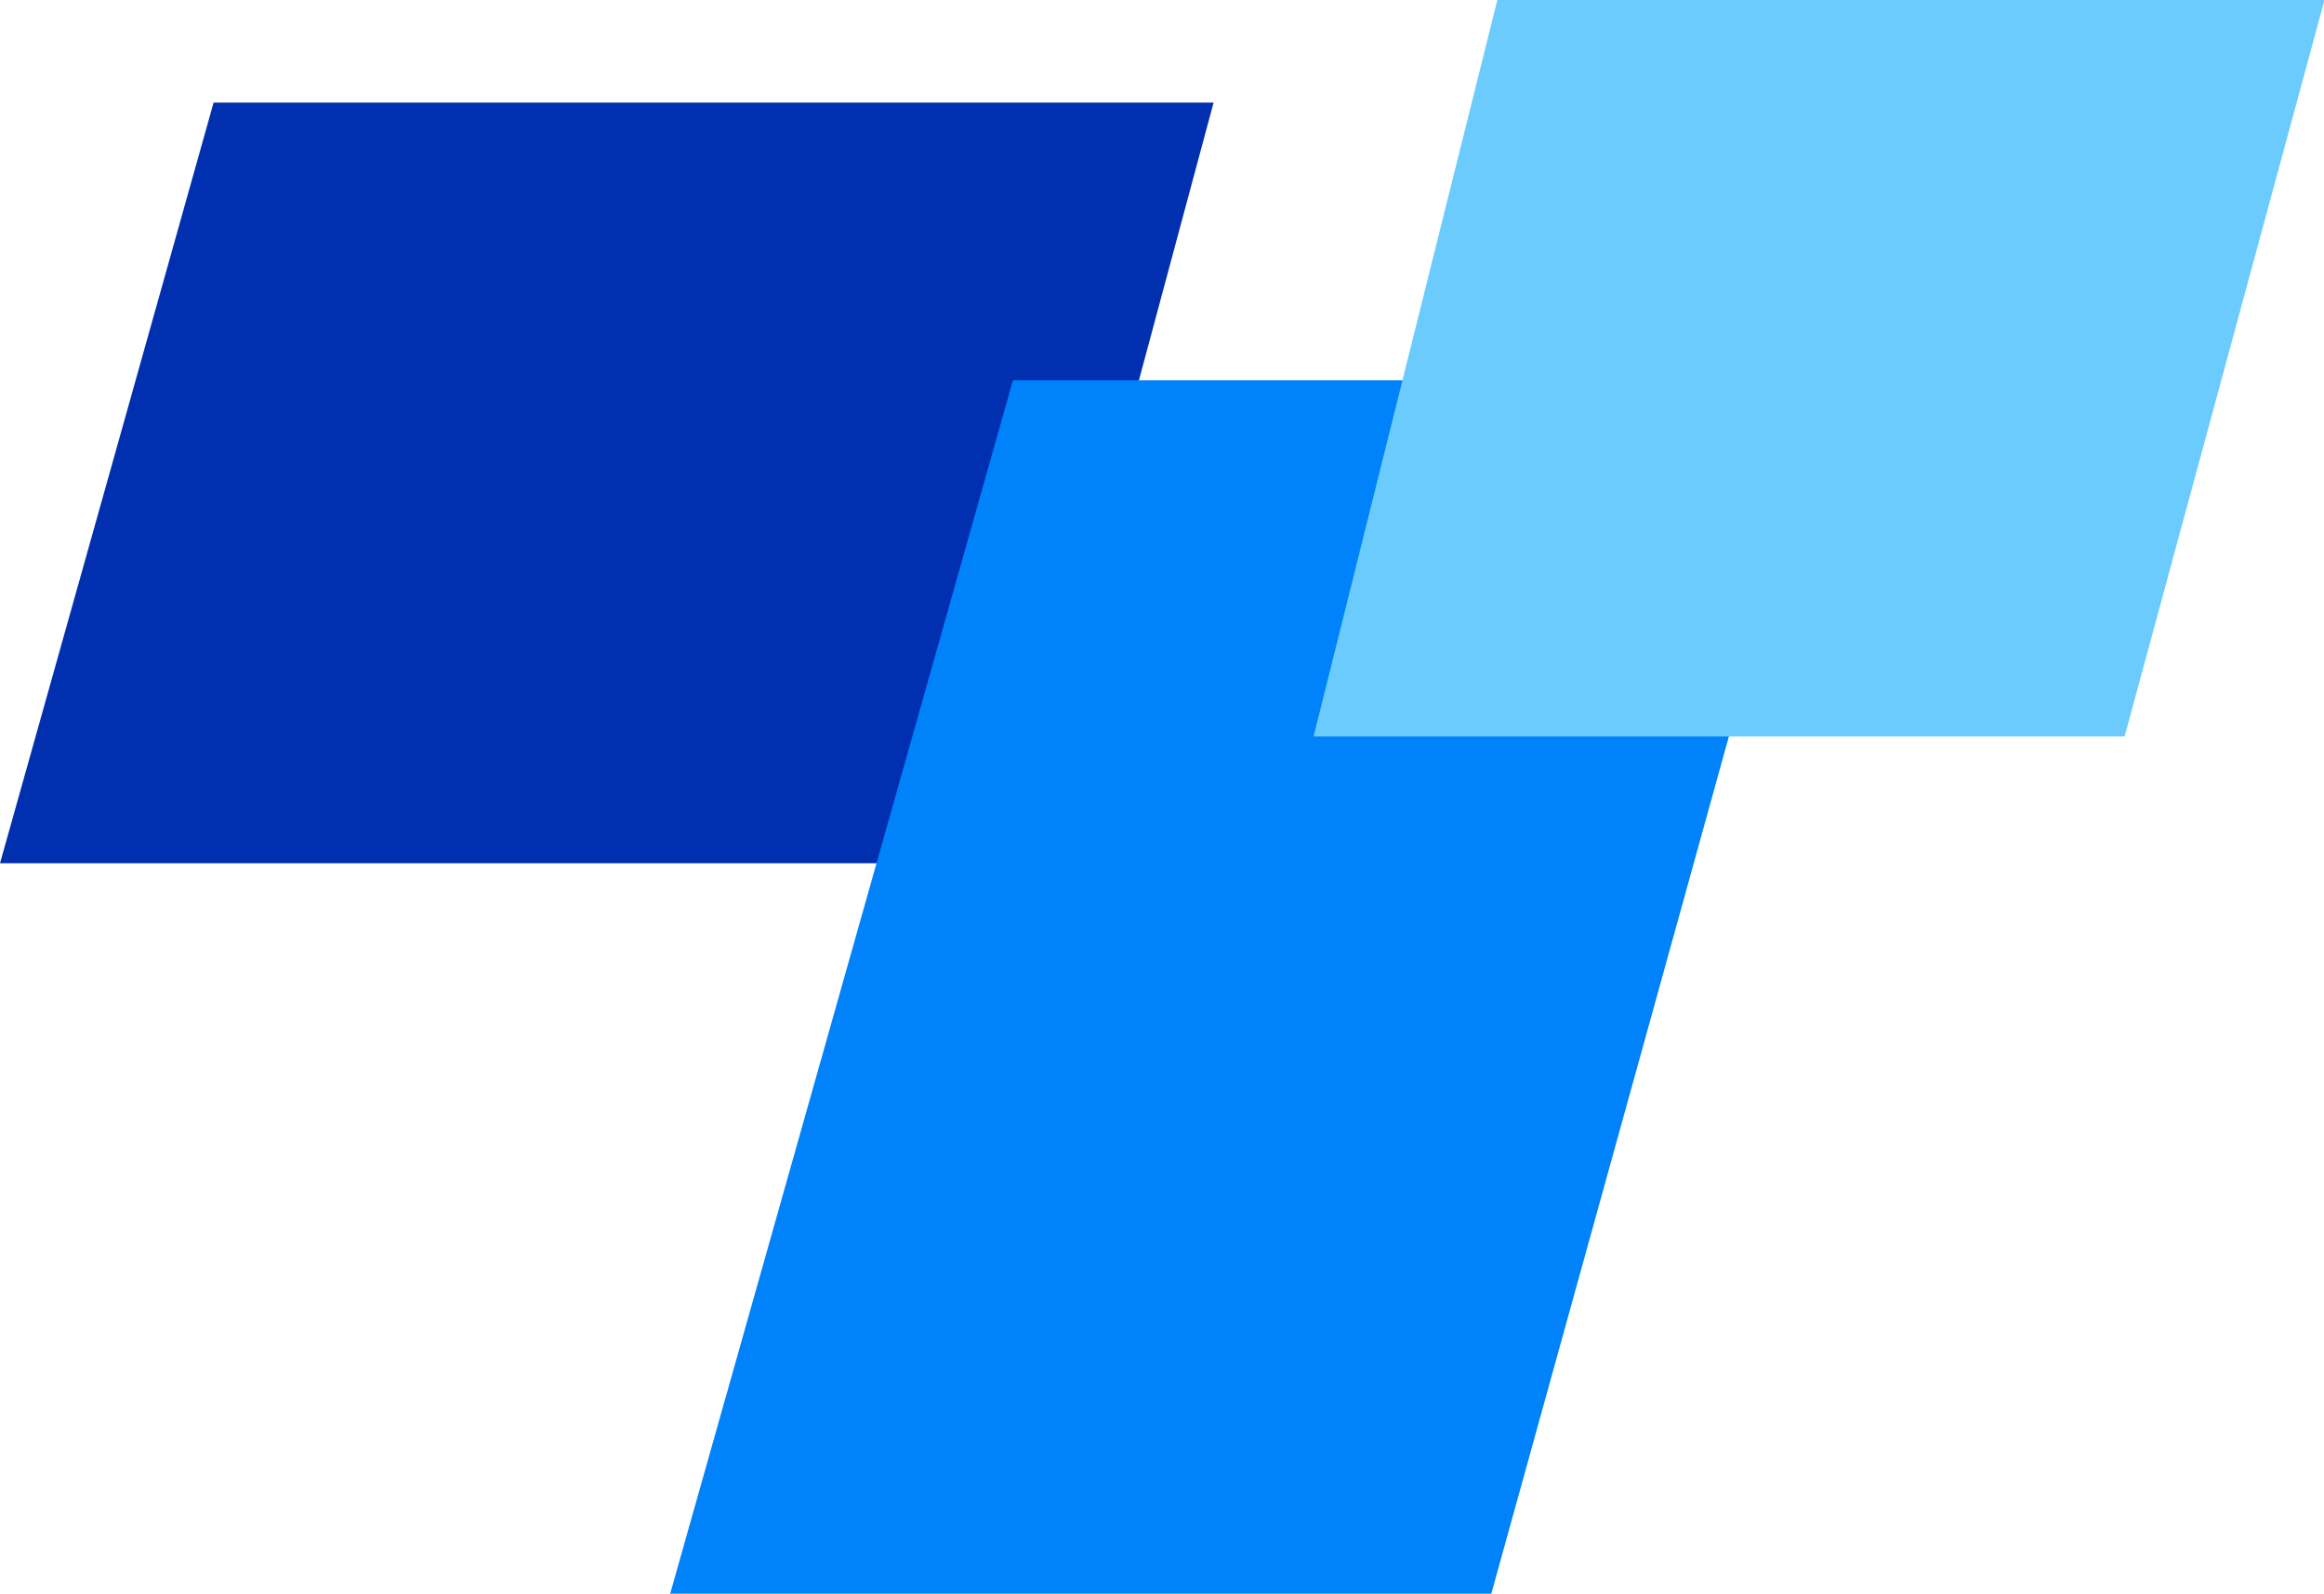
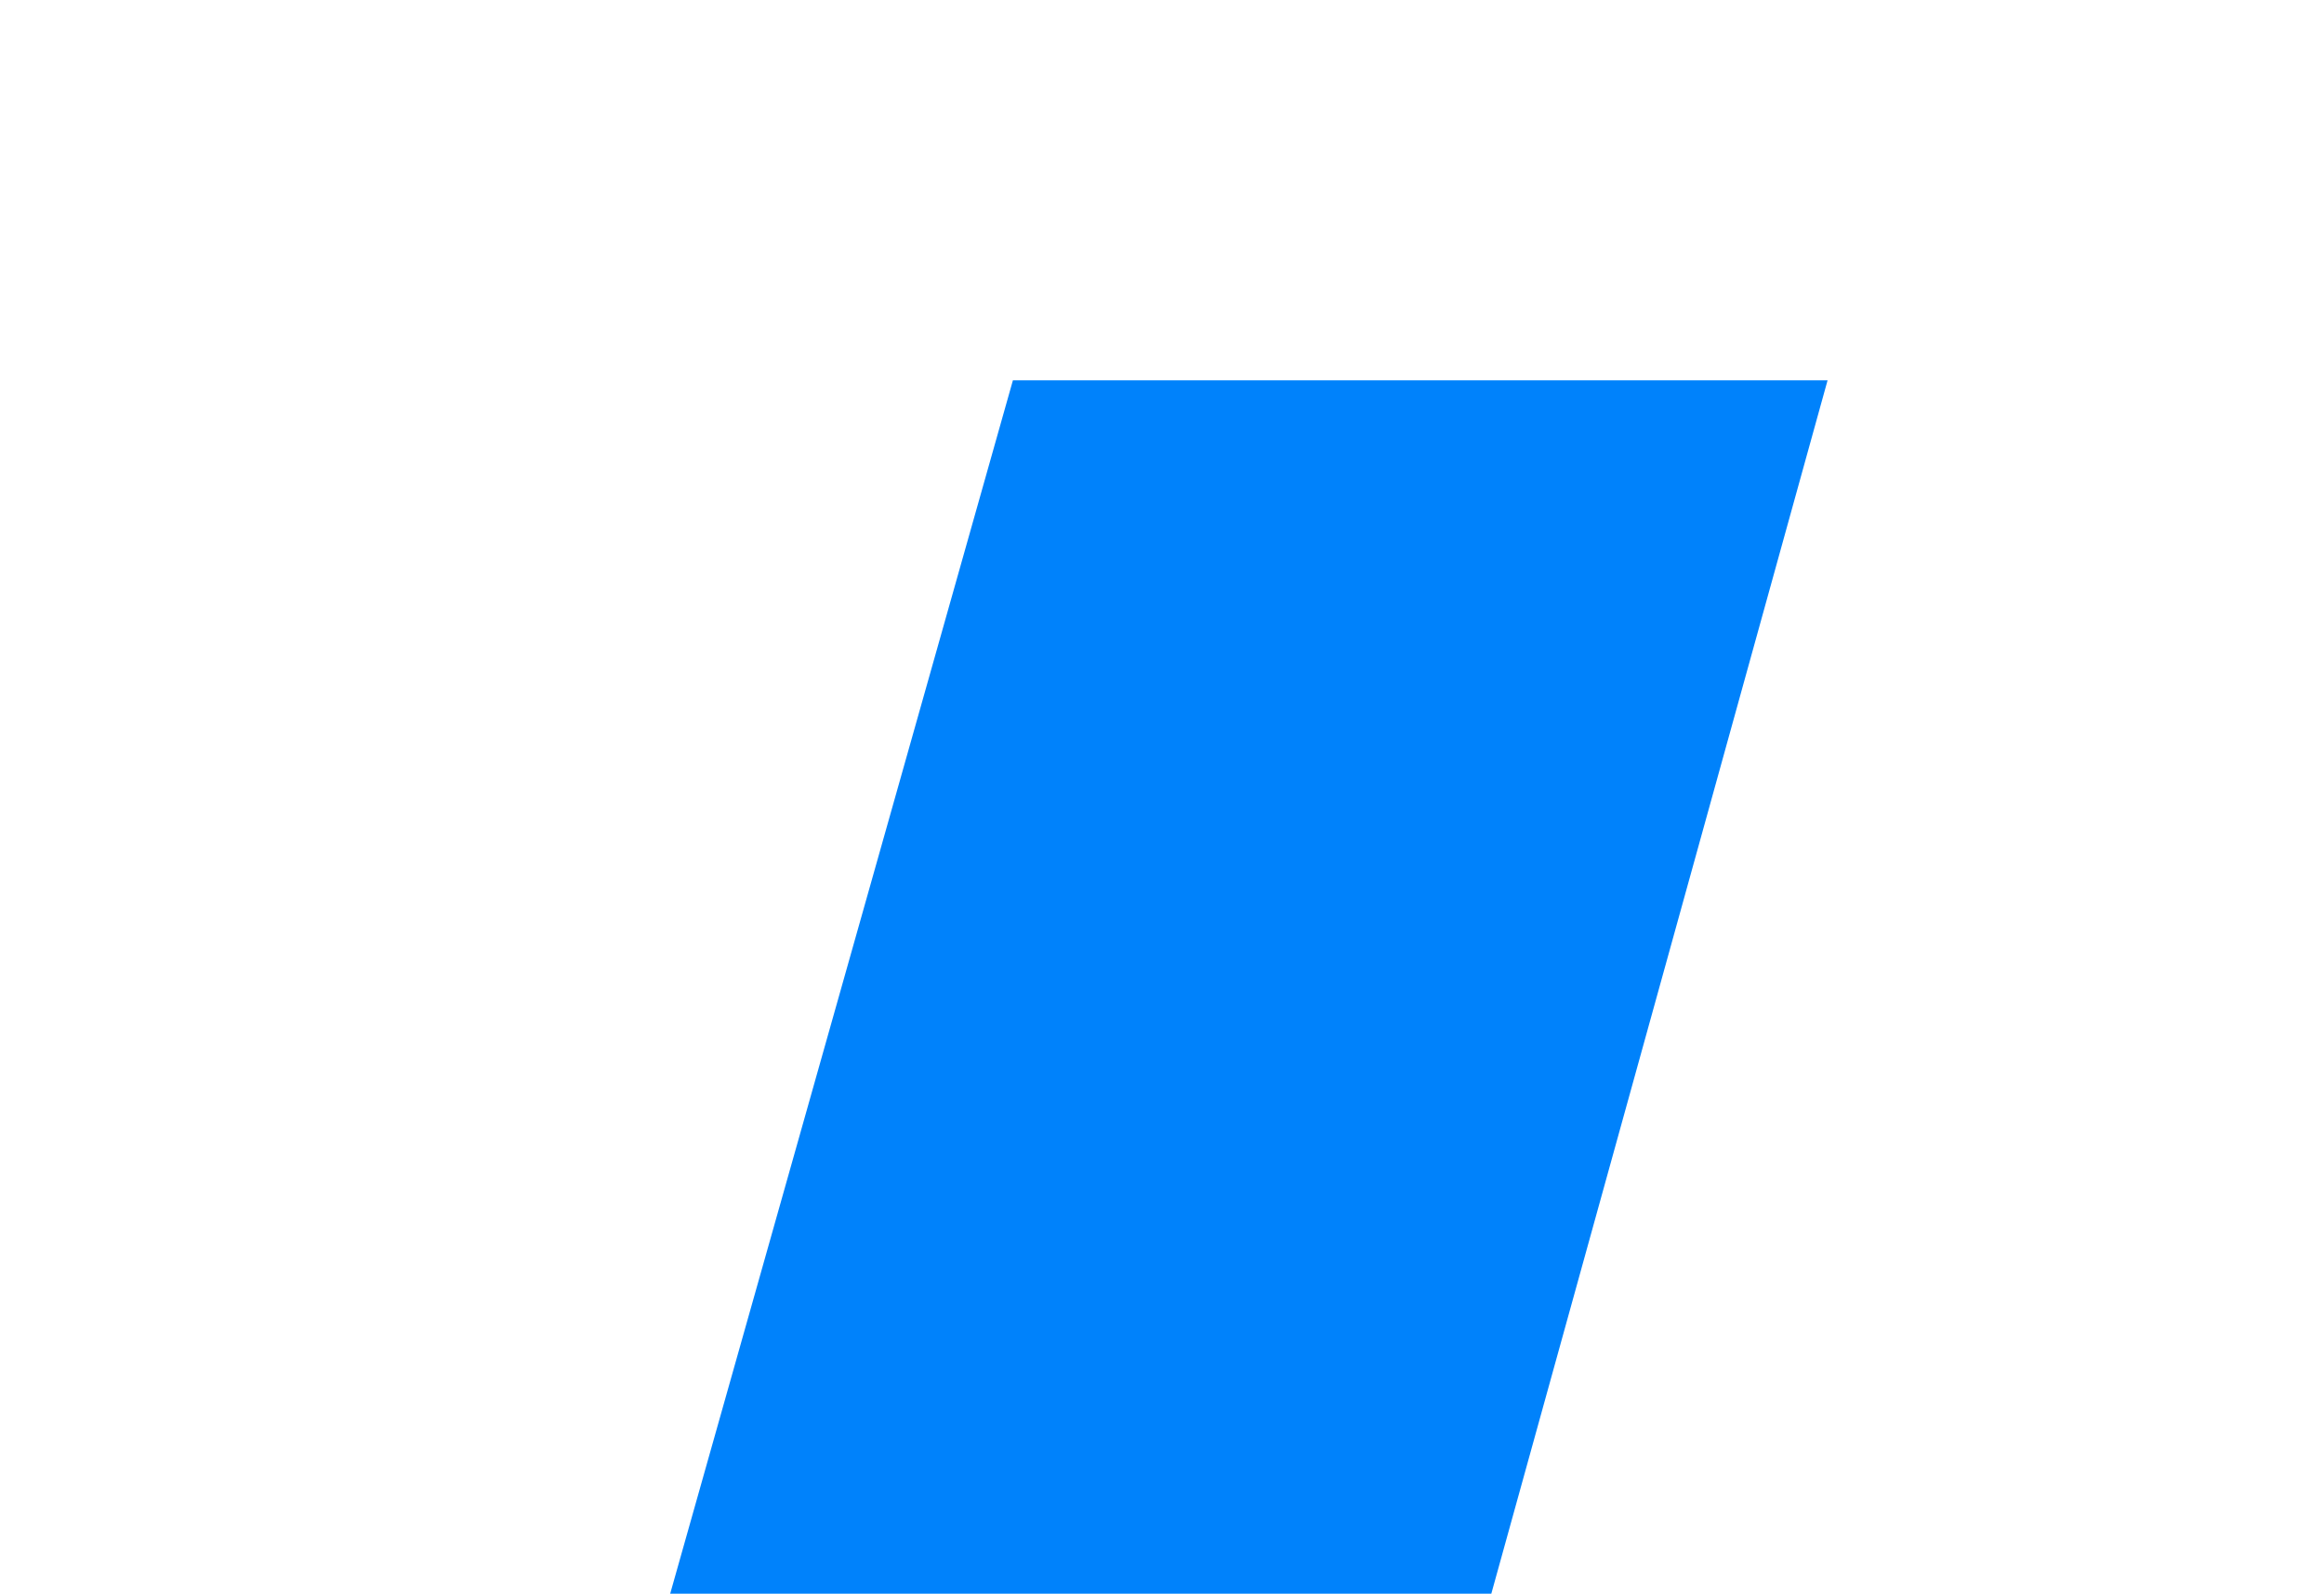
<svg xmlns="http://www.w3.org/2000/svg" t="1678966504310" class="icon" viewBox="0 0 1493 1024" version="1.1" p-id="1770" width="291.602" height="200">
-   <path d="M137.216 65.939H779.636l-131.398 488.727H0z" fill="#002FB0" p-id="1771" />
  <path d="M650.721 244.364h523.365L958.061 1024H430.545z" fill="#0082FB" p-id="1772" />
-   <path d="M961.939 0h531.394l-128.427 473.212H843.869z" fill="#6BCBFD" p-id="1773" />
</svg>